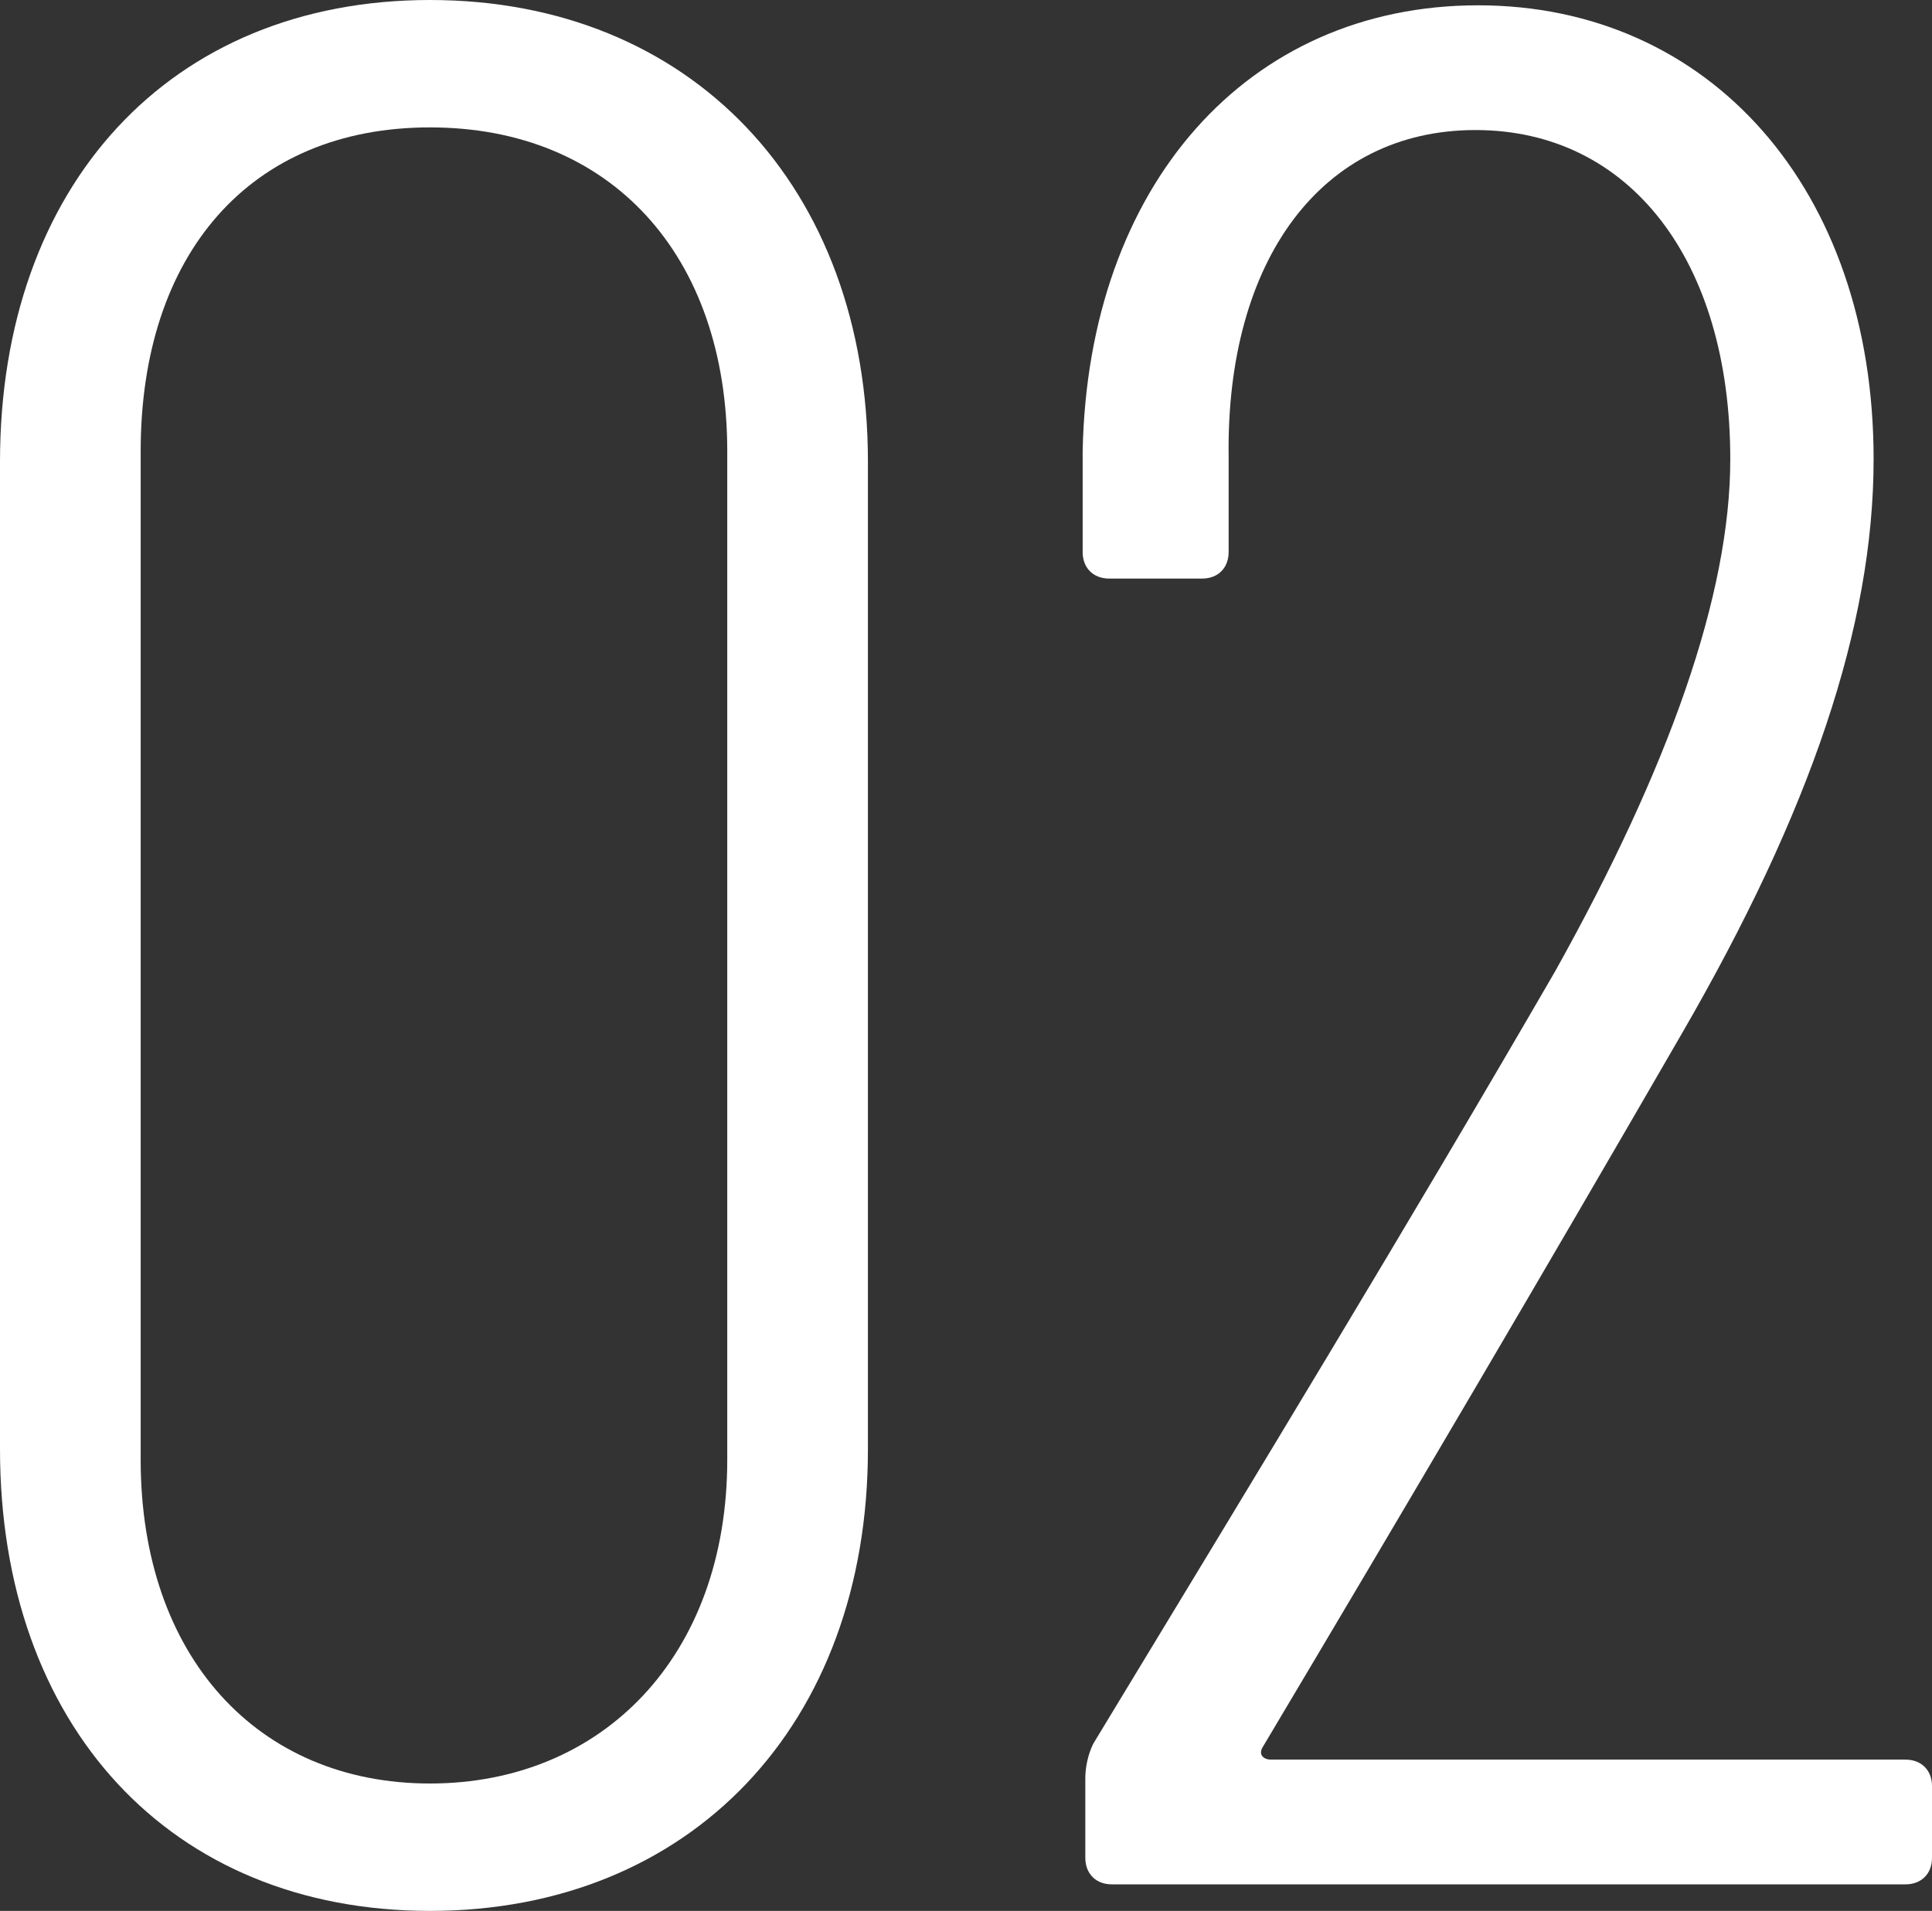
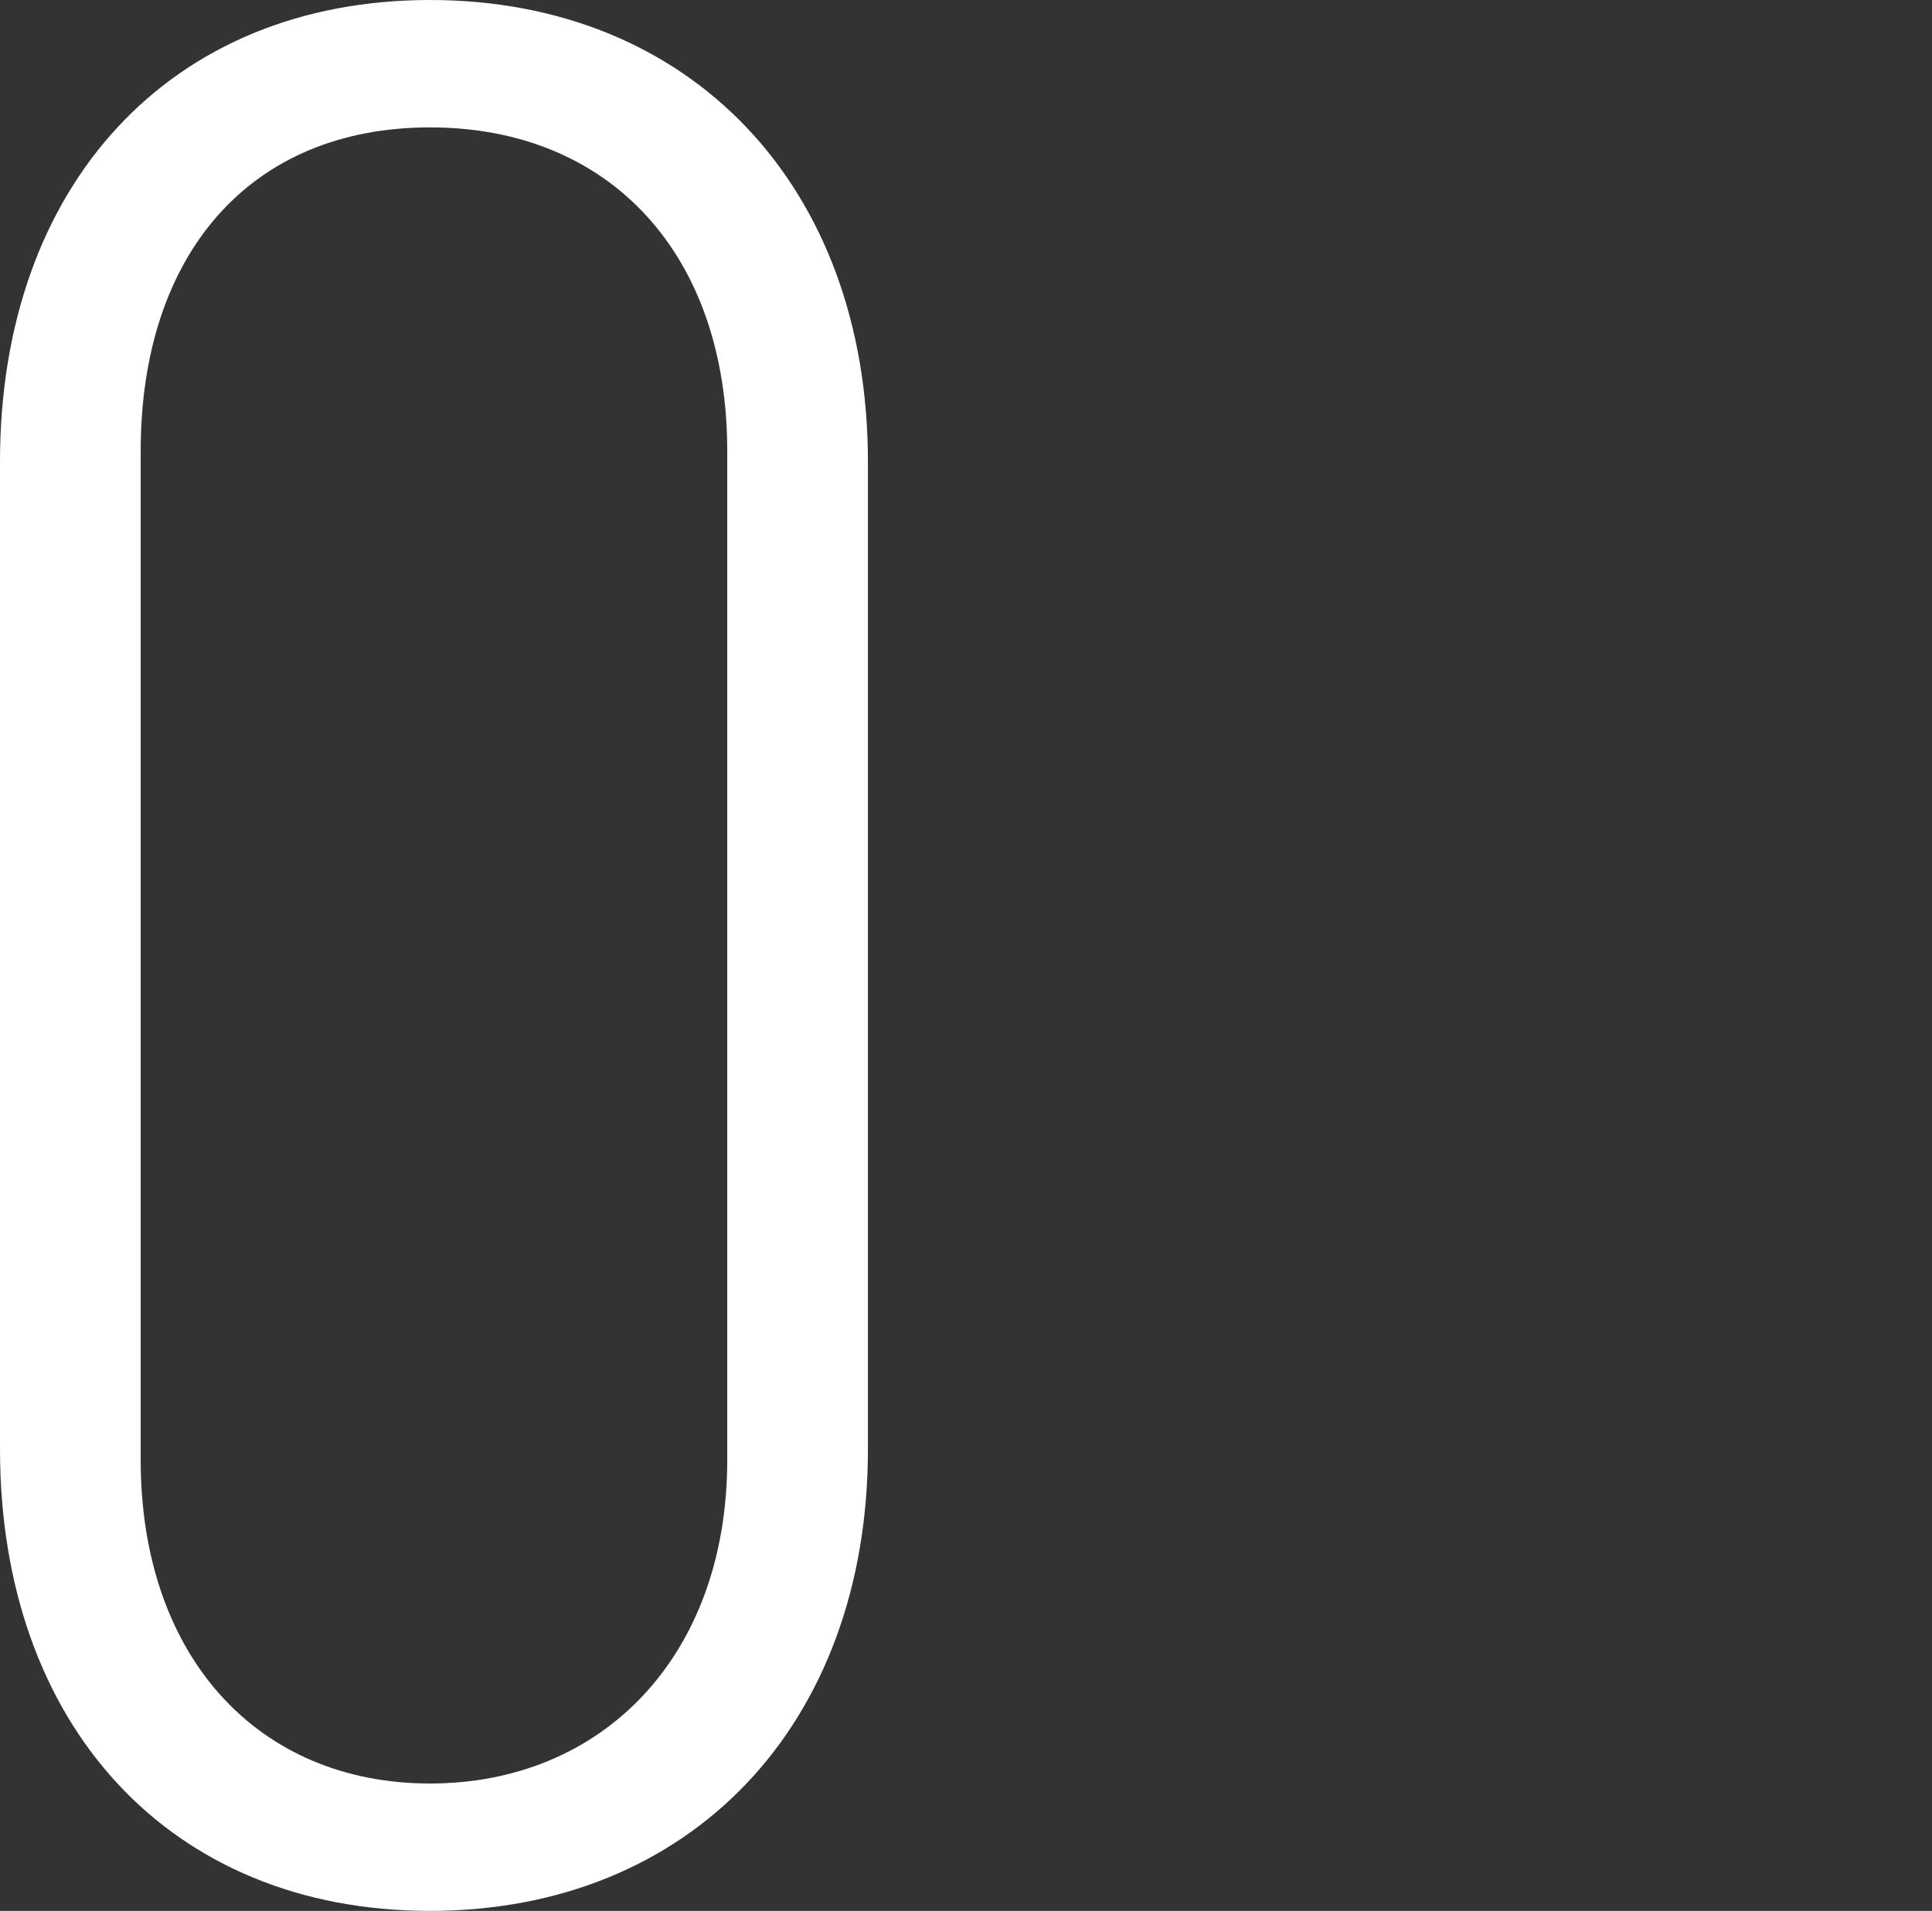
<svg xmlns="http://www.w3.org/2000/svg" viewBox="0 0 145.58 144">
  <rect x="0" y="0" width="145.58" height="144" fill="#333333" stroke="none" />
  <g fill="#fff">
    <path d="m0 109.2v-74.4c0-20.8 12.8-34.8 32.4-34.8s33 14 33 34.8v74.4c0 20.8-13.4 34.8-33 34.8s-32.4-14-32.4-34.8zm54.8.8v-76c0-14.8-8.8-24.4-22.4-24.4s-21.8 9.6-21.8 24.4v76c0 14.8 8.8 24.4 21.8 24.4s22.4-9.6 22.4-24.4z" />
-     <path d="m81.78 140v-6c0-.8.2-1.8.6-2.6 12-19.8 23.8-39.2 34.8-58.2 8.6-15.4 13.2-28.4 13.2-38.6 0-15-7.6-24.8-19.2-24.8s-18.8 9.8-18.6 24.6v7.2c0 1.2-.8 2-2 2h-7c-1.2 0-2-.8-2-2v-7.6c.4-20 12.4-33.6 29.8-33.6s29.8 13.8 29.8 34.2c0 12.6-4.8 26.6-14.4 43.2-10.4 18-21 36-31.6 53.8-.4.6 0 1 .6 1h47.8c1.2 0 2 .8 2 2v5.4c0 1.2-.8 2-2 2h-59.8c-1.2 0-2-.8-2-2z" />
  </g>
</svg>